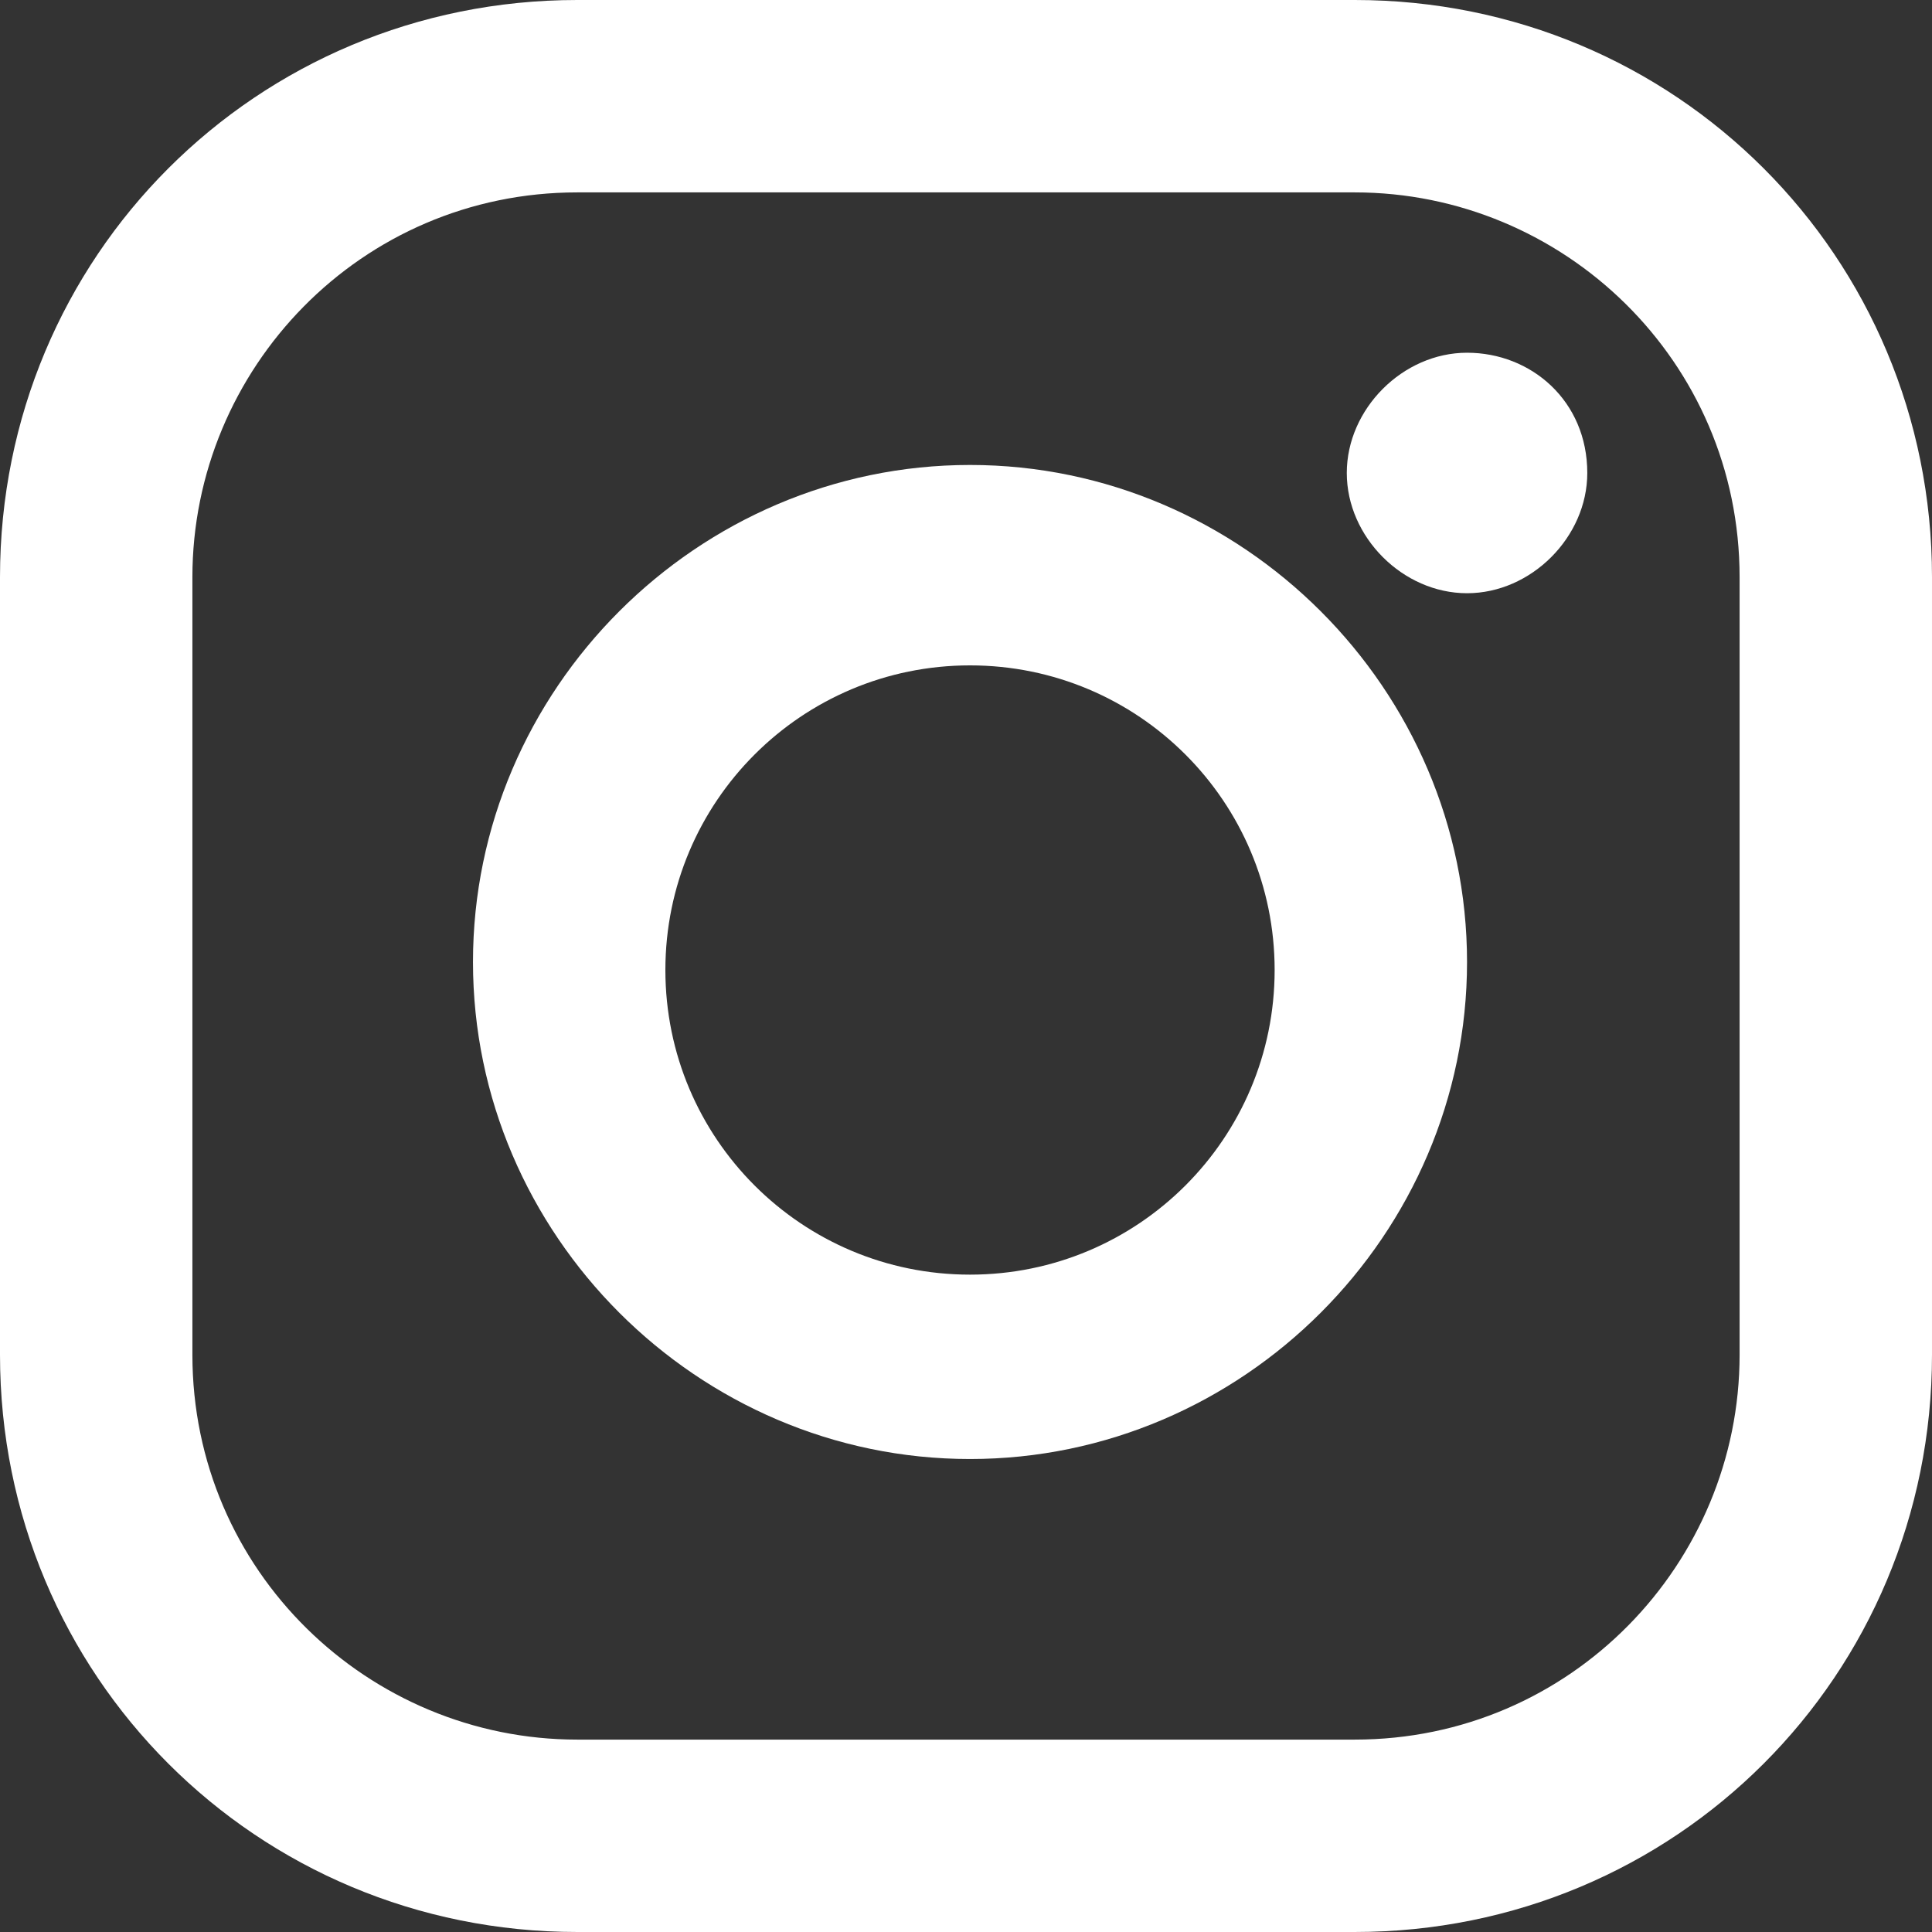
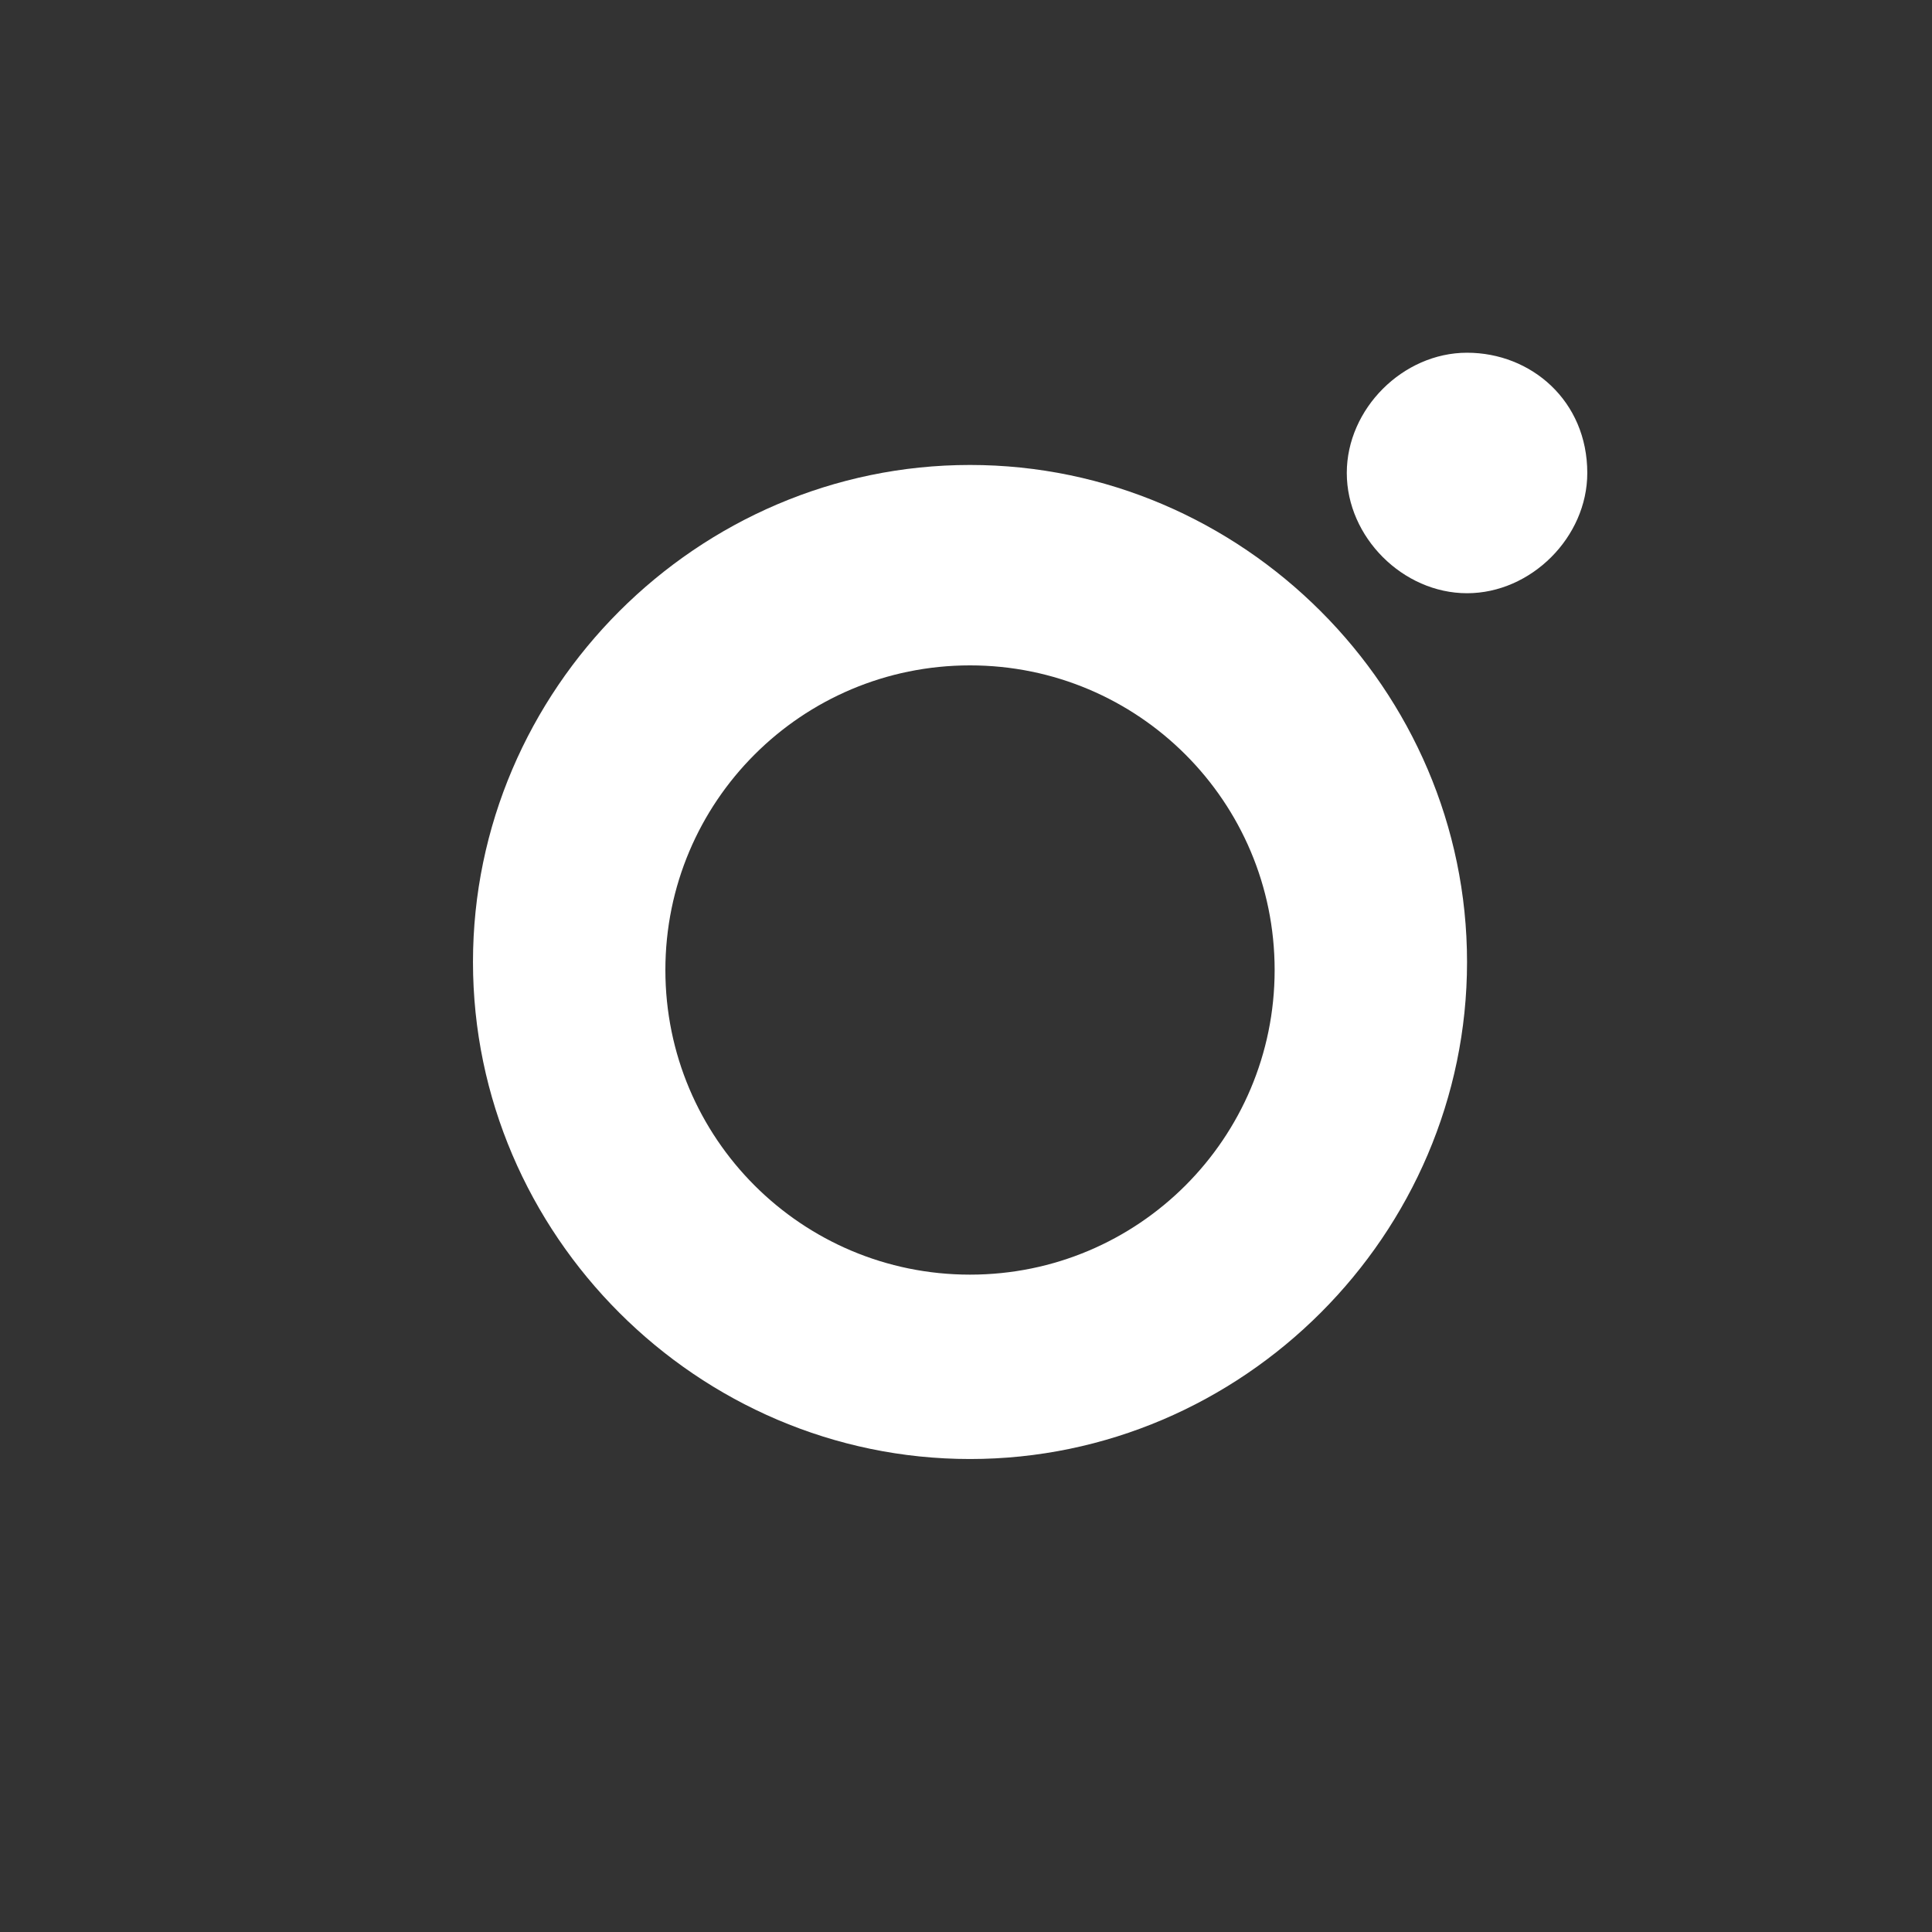
<svg xmlns="http://www.w3.org/2000/svg" version="1.1" id="Ebene_1" x="0px" y="0px" viewBox="0 0 24.1 24.1" style="enable-background:new 0 0 24.1 24.1;" xml:space="preserve">
  <rect x="0" y="0" width="24.1" height="24.1" fill="#333333" stroke="none" />
  <style type="text/css">
	.st0{fill:#FFFFFF;}
</style>
  <g>
-     <path class="st0" d="M16.9,0H7.2C3.2,0,0,3.2,0,7.2v9.7c0,4,3.2,7.2,7.2,7.2h9.7c4,0,7.2-3.2,7.2-7.2V7.2C24.1,3.2,20.9,0,16.9,0z    M21.7,16.9c0,2.6-2.1,4.8-4.8,4.8H7.2c-2.6,0-4.8-2.1-4.8-4.8V7.2c0-2.6,2.1-4.8,4.8-4.8h9.7c2.6,0,4.8,2.1,4.8,4.8V16.9z" />
    <path class="st0" d="M12.1,5.8c-3.4,0-6.2,2.8-6.2,6.2c0,3.4,2.8,6.2,6.2,6.2s6.2-2.8,6.2-6.2C18.3,8.6,15.5,5.8,12.1,5.8z    M12.1,15.9c-2.1,0-3.8-1.7-3.8-3.8c0-2.1,1.7-3.8,3.8-3.8c2.1,0,3.8,1.7,3.8,3.8C15.9,14.2,14.2,15.9,12.1,15.9z" />
-     <path class="st0" d="M18.3,4.4c-0.8,0-1.5,0.7-1.5,1.5c0,0.8,0.7,1.5,1.5,1.5c0.8,0,1.5-0.7,1.5-1.5C19.8,5,19.1,4.4,18.3,4.4z" />
+     <path class="st0" d="M18.3,4.4c-0.8,0-1.5,0.7-1.5,1.5c0,0.8,0.7,1.5,1.5,1.5c0.8,0,1.5-0.7,1.5-1.5C19.8,5,19.1,4.4,18.3,4.4" />
  </g>
</svg>